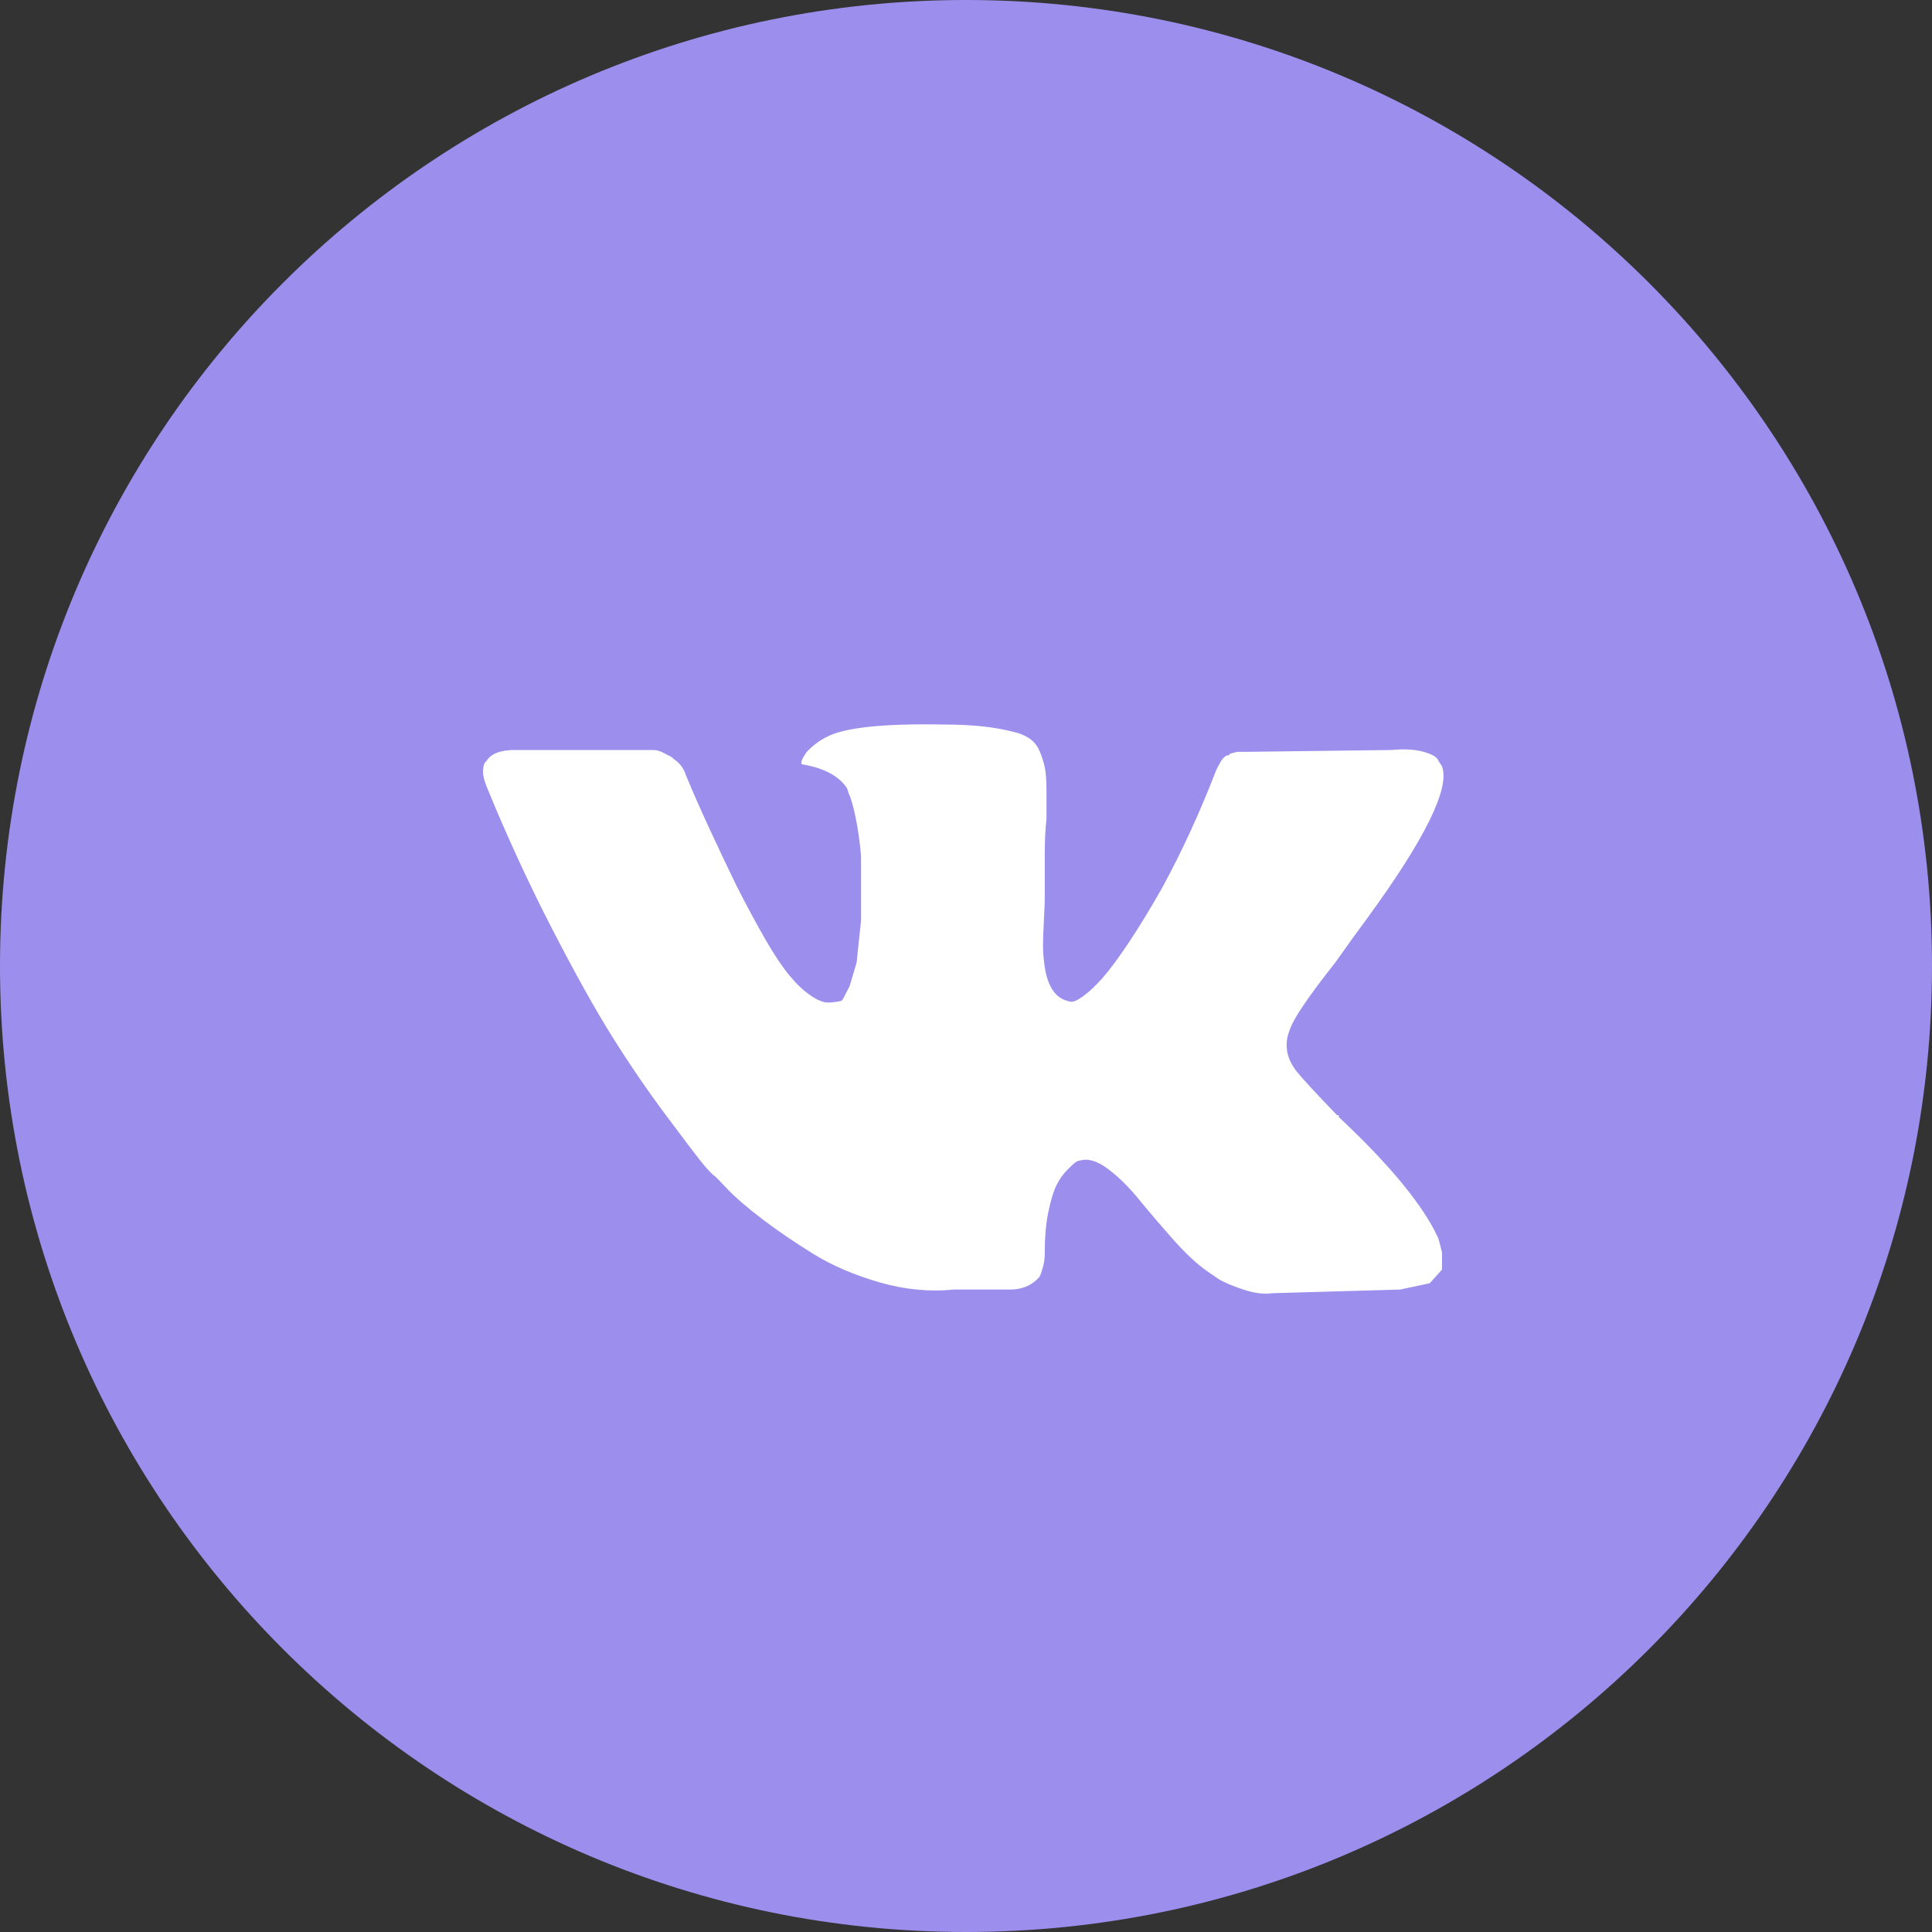
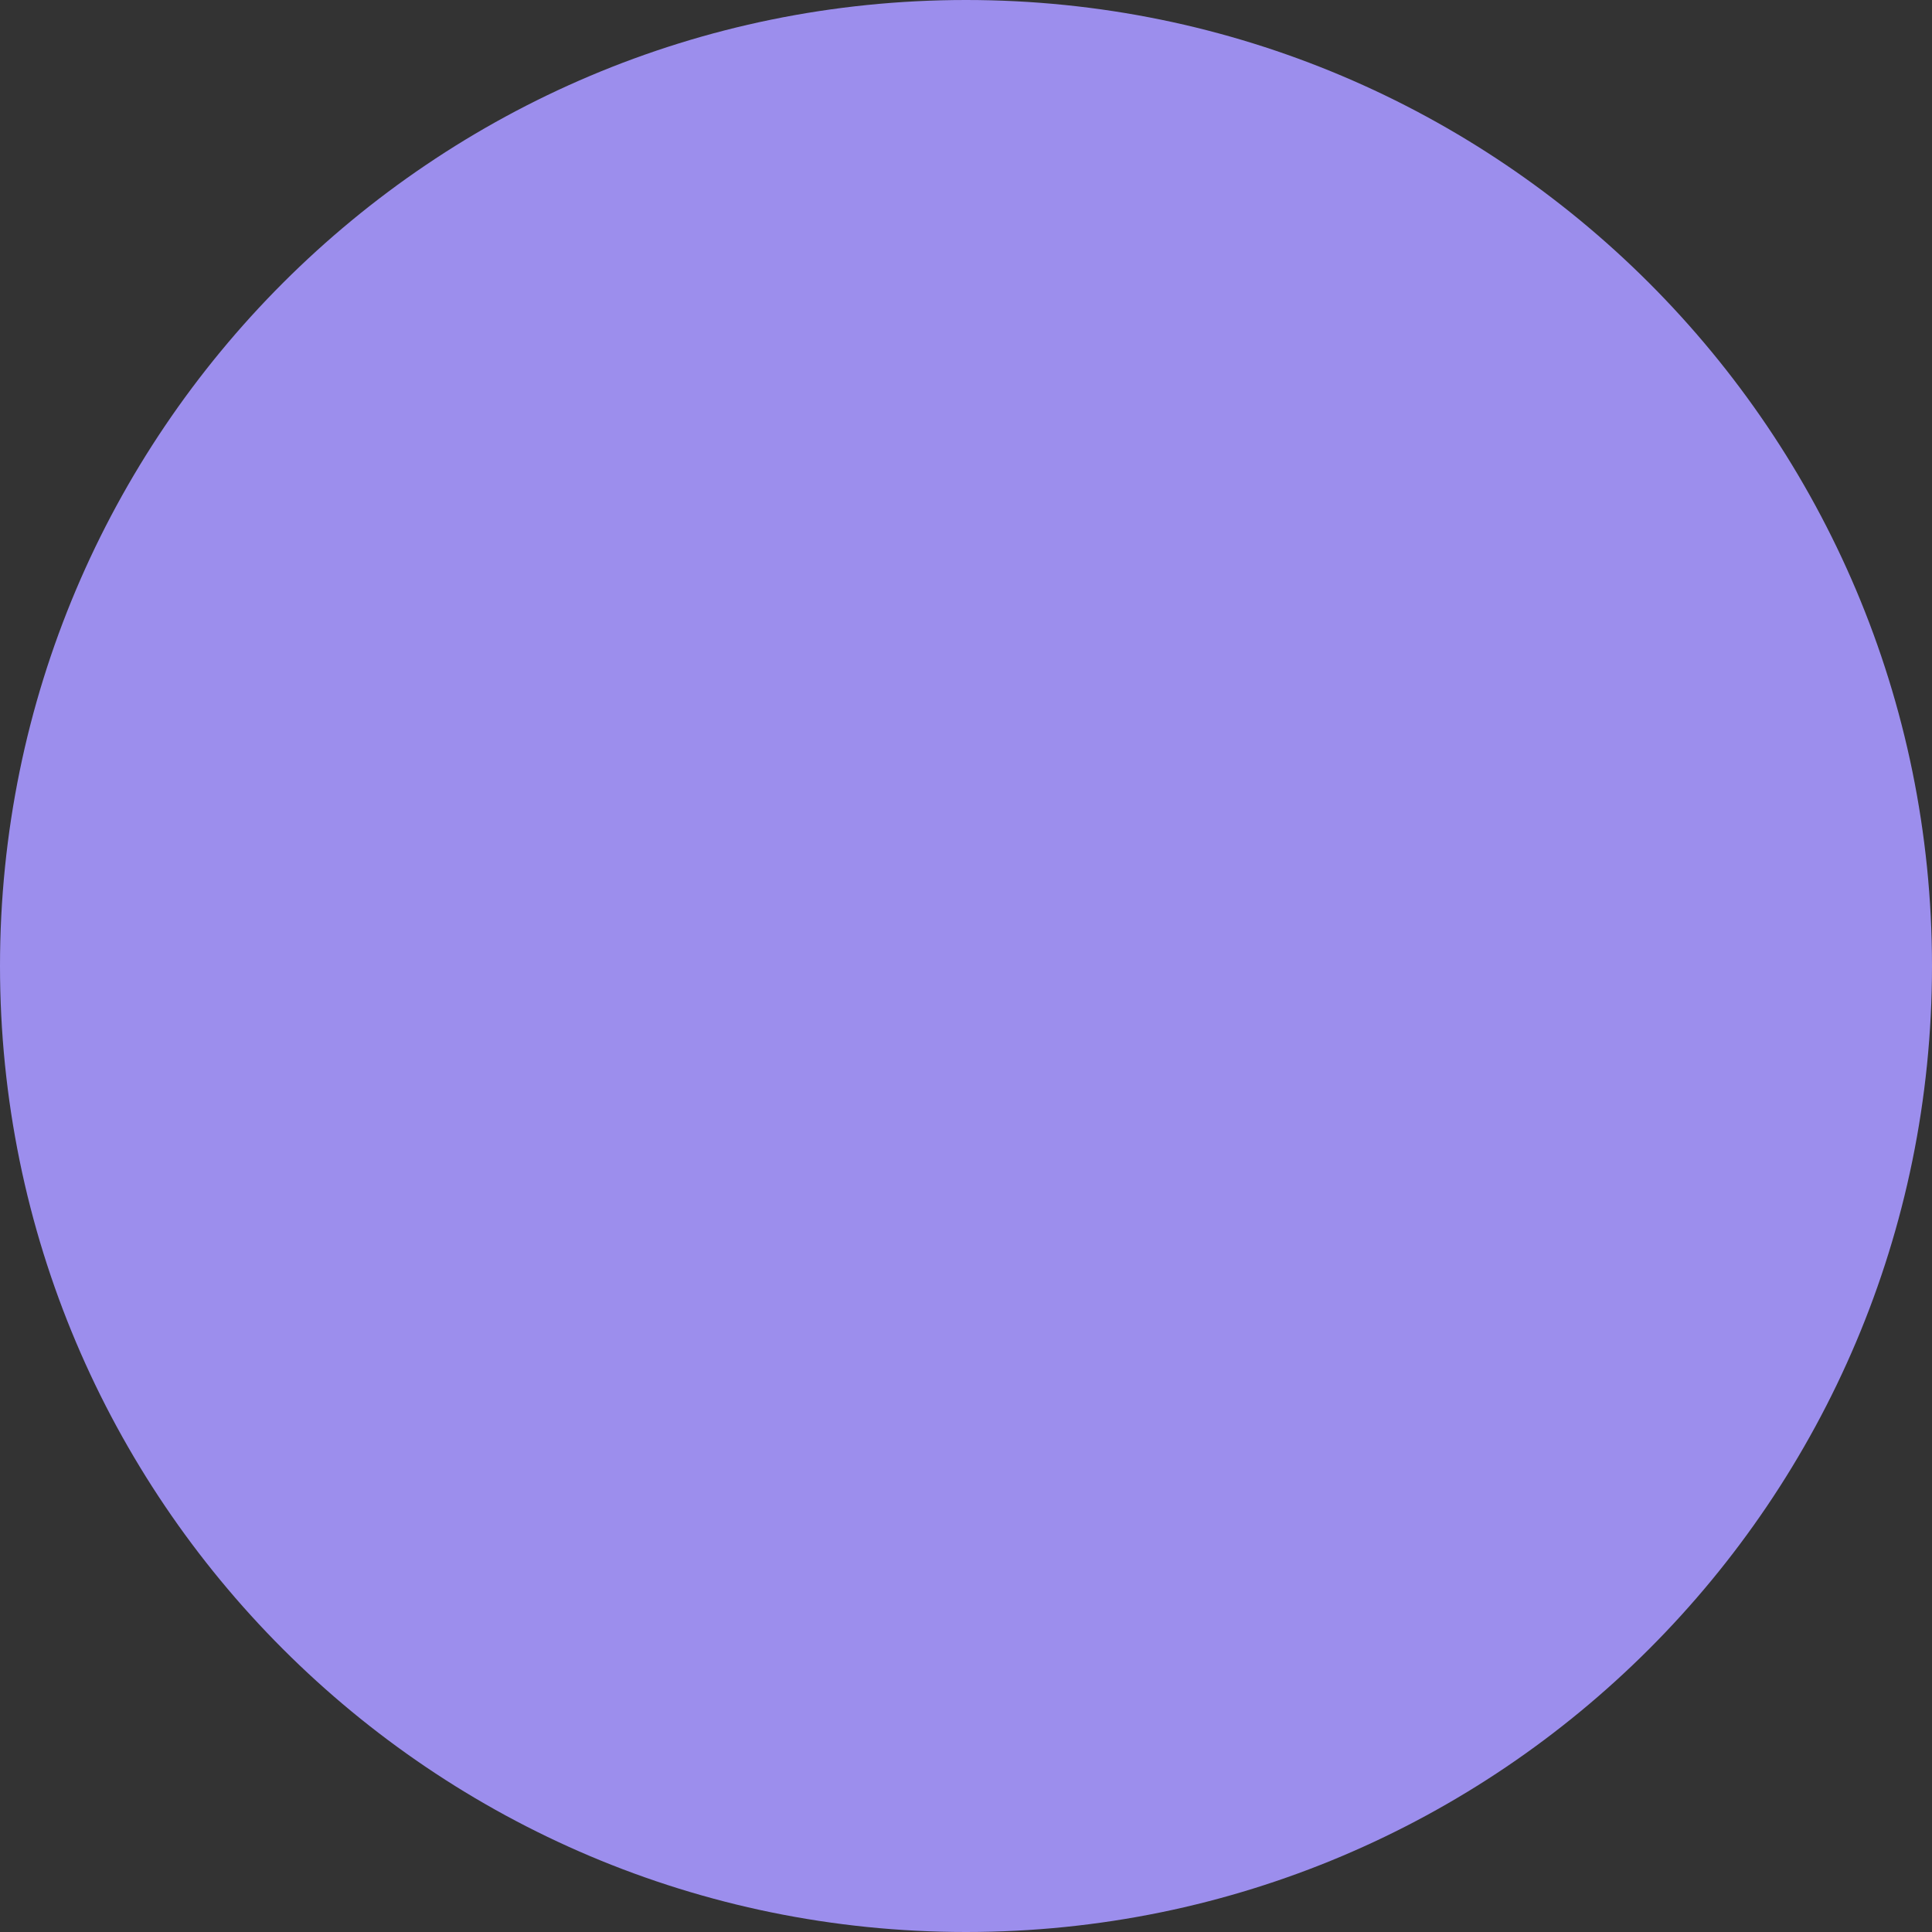
<svg xmlns="http://www.w3.org/2000/svg" width="50" height="50" viewBox="0 0 50 50" fill="none">
  <rect x="0" y="0" width="50" height="50" fill="#333333" stroke="none" />
  <path d="M25 50C38.807 50 50 38.807 50 25C50 11.193 38.807 0 25 0C11.193 0 0 11.193 0 25C0 38.807 11.193 50 25 50Z" fill="#9C8EED" />
-   <path d="M37.319 19.833C37.53 20.397 36.881 21.714 35.371 23.782C35.16 24.064 34.888 24.441 34.556 24.911C33.862 25.789 33.469 26.369 33.379 26.651C33.228 27.027 33.288 27.387 33.56 27.732C33.711 27.92 34.058 28.296 34.602 28.86H34.647V28.908C35.885 30.067 36.715 31.055 37.138 31.87L37.228 32.058L37.319 32.41V32.857L37.002 33.21L36.232 33.374L32.926 33.468C32.714 33.5 32.465 33.468 32.178 33.374C31.892 33.28 31.673 33.186 31.522 33.092L31.25 32.904C30.978 32.716 30.676 32.434 30.344 32.058C30.012 31.682 29.718 31.337 29.461 31.023C29.204 30.71 28.94 30.451 28.669 30.248C28.397 30.044 28.155 29.973 27.944 30.036C27.914 30.036 27.876 30.052 27.831 30.083C27.785 30.114 27.71 30.185 27.604 30.295C27.498 30.404 27.408 30.538 27.332 30.694C27.257 30.851 27.189 31.078 27.129 31.376C27.068 31.674 27.038 32.026 27.038 32.434C27.038 32.559 27.023 32.677 26.993 32.787C26.963 32.896 26.932 32.983 26.902 33.045L26.857 33.092C26.676 33.28 26.434 33.374 26.132 33.374H24.683C24.049 33.437 23.407 33.374 22.758 33.186C22.109 32.998 21.543 32.755 21.06 32.458C20.577 32.16 20.139 31.862 19.746 31.564C19.354 31.266 19.052 31.008 18.841 30.788L18.524 30.459C18.433 30.396 18.312 30.271 18.161 30.083C18.01 29.895 17.701 29.488 17.233 28.86C16.765 28.234 16.304 27.56 15.851 26.839C15.399 26.118 14.87 25.169 14.266 23.994C13.662 22.819 13.104 21.604 12.591 20.35C12.53 20.193 12.5 20.068 12.5 19.974C12.5 19.88 12.515 19.801 12.545 19.739L12.591 19.692C12.711 19.504 12.953 19.41 13.315 19.41H16.893C16.984 19.41 17.074 19.433 17.165 19.48L17.391 19.598L17.437 19.645C17.588 19.739 17.693 19.88 17.754 20.068C17.935 20.507 18.139 20.969 18.365 21.455C18.591 21.941 18.765 22.309 18.886 22.56L19.067 22.936C19.339 23.469 19.588 23.931 19.814 24.323C20.041 24.715 20.245 25.021 20.426 25.24C20.607 25.459 20.788 25.632 20.969 25.757C21.15 25.883 21.301 25.945 21.422 25.945C21.543 25.945 21.664 25.93 21.784 25.898L21.83 25.828L21.988 25.522L22.169 24.911L22.283 23.829V22.137C22.252 21.792 22.207 21.471 22.147 21.173C22.086 20.875 22.026 20.663 21.966 20.538L21.92 20.397C21.709 20.084 21.331 19.88 20.788 19.786C20.698 19.786 20.728 19.676 20.879 19.457C21.03 19.3 21.196 19.174 21.377 19.081C21.83 18.83 22.856 18.72 24.456 18.751C25.151 18.751 25.74 18.814 26.223 18.939C26.374 18.971 26.51 19.026 26.63 19.104C26.751 19.182 26.842 19.292 26.902 19.433C26.963 19.574 27.008 19.715 27.038 19.856C27.068 19.997 27.083 20.201 27.083 20.468V21.196C27.053 21.447 27.038 21.761 27.038 22.137V23.265C27.038 23.359 27.03 23.547 27.015 23.829C27 24.112 26.993 24.331 26.993 24.488C26.993 24.645 27.008 24.825 27.038 25.028C27.068 25.232 27.121 25.405 27.197 25.546C27.272 25.687 27.37 25.789 27.491 25.851C27.551 25.883 27.619 25.906 27.695 25.922C27.77 25.938 27.884 25.89 28.034 25.781C28.185 25.671 28.352 25.514 28.533 25.311C28.714 25.107 28.94 24.801 29.212 24.394C29.484 23.986 29.77 23.516 30.073 22.983C30.586 22.043 31.054 21.024 31.477 19.927C31.507 19.864 31.544 19.794 31.59 19.715C31.635 19.637 31.688 19.582 31.748 19.551H31.794L31.839 19.504L32.02 19.457H32.292L36.005 19.41C36.338 19.378 36.617 19.394 36.843 19.457C37.07 19.519 37.198 19.598 37.228 19.692L37.319 19.833Z" fill="white" />
</svg>